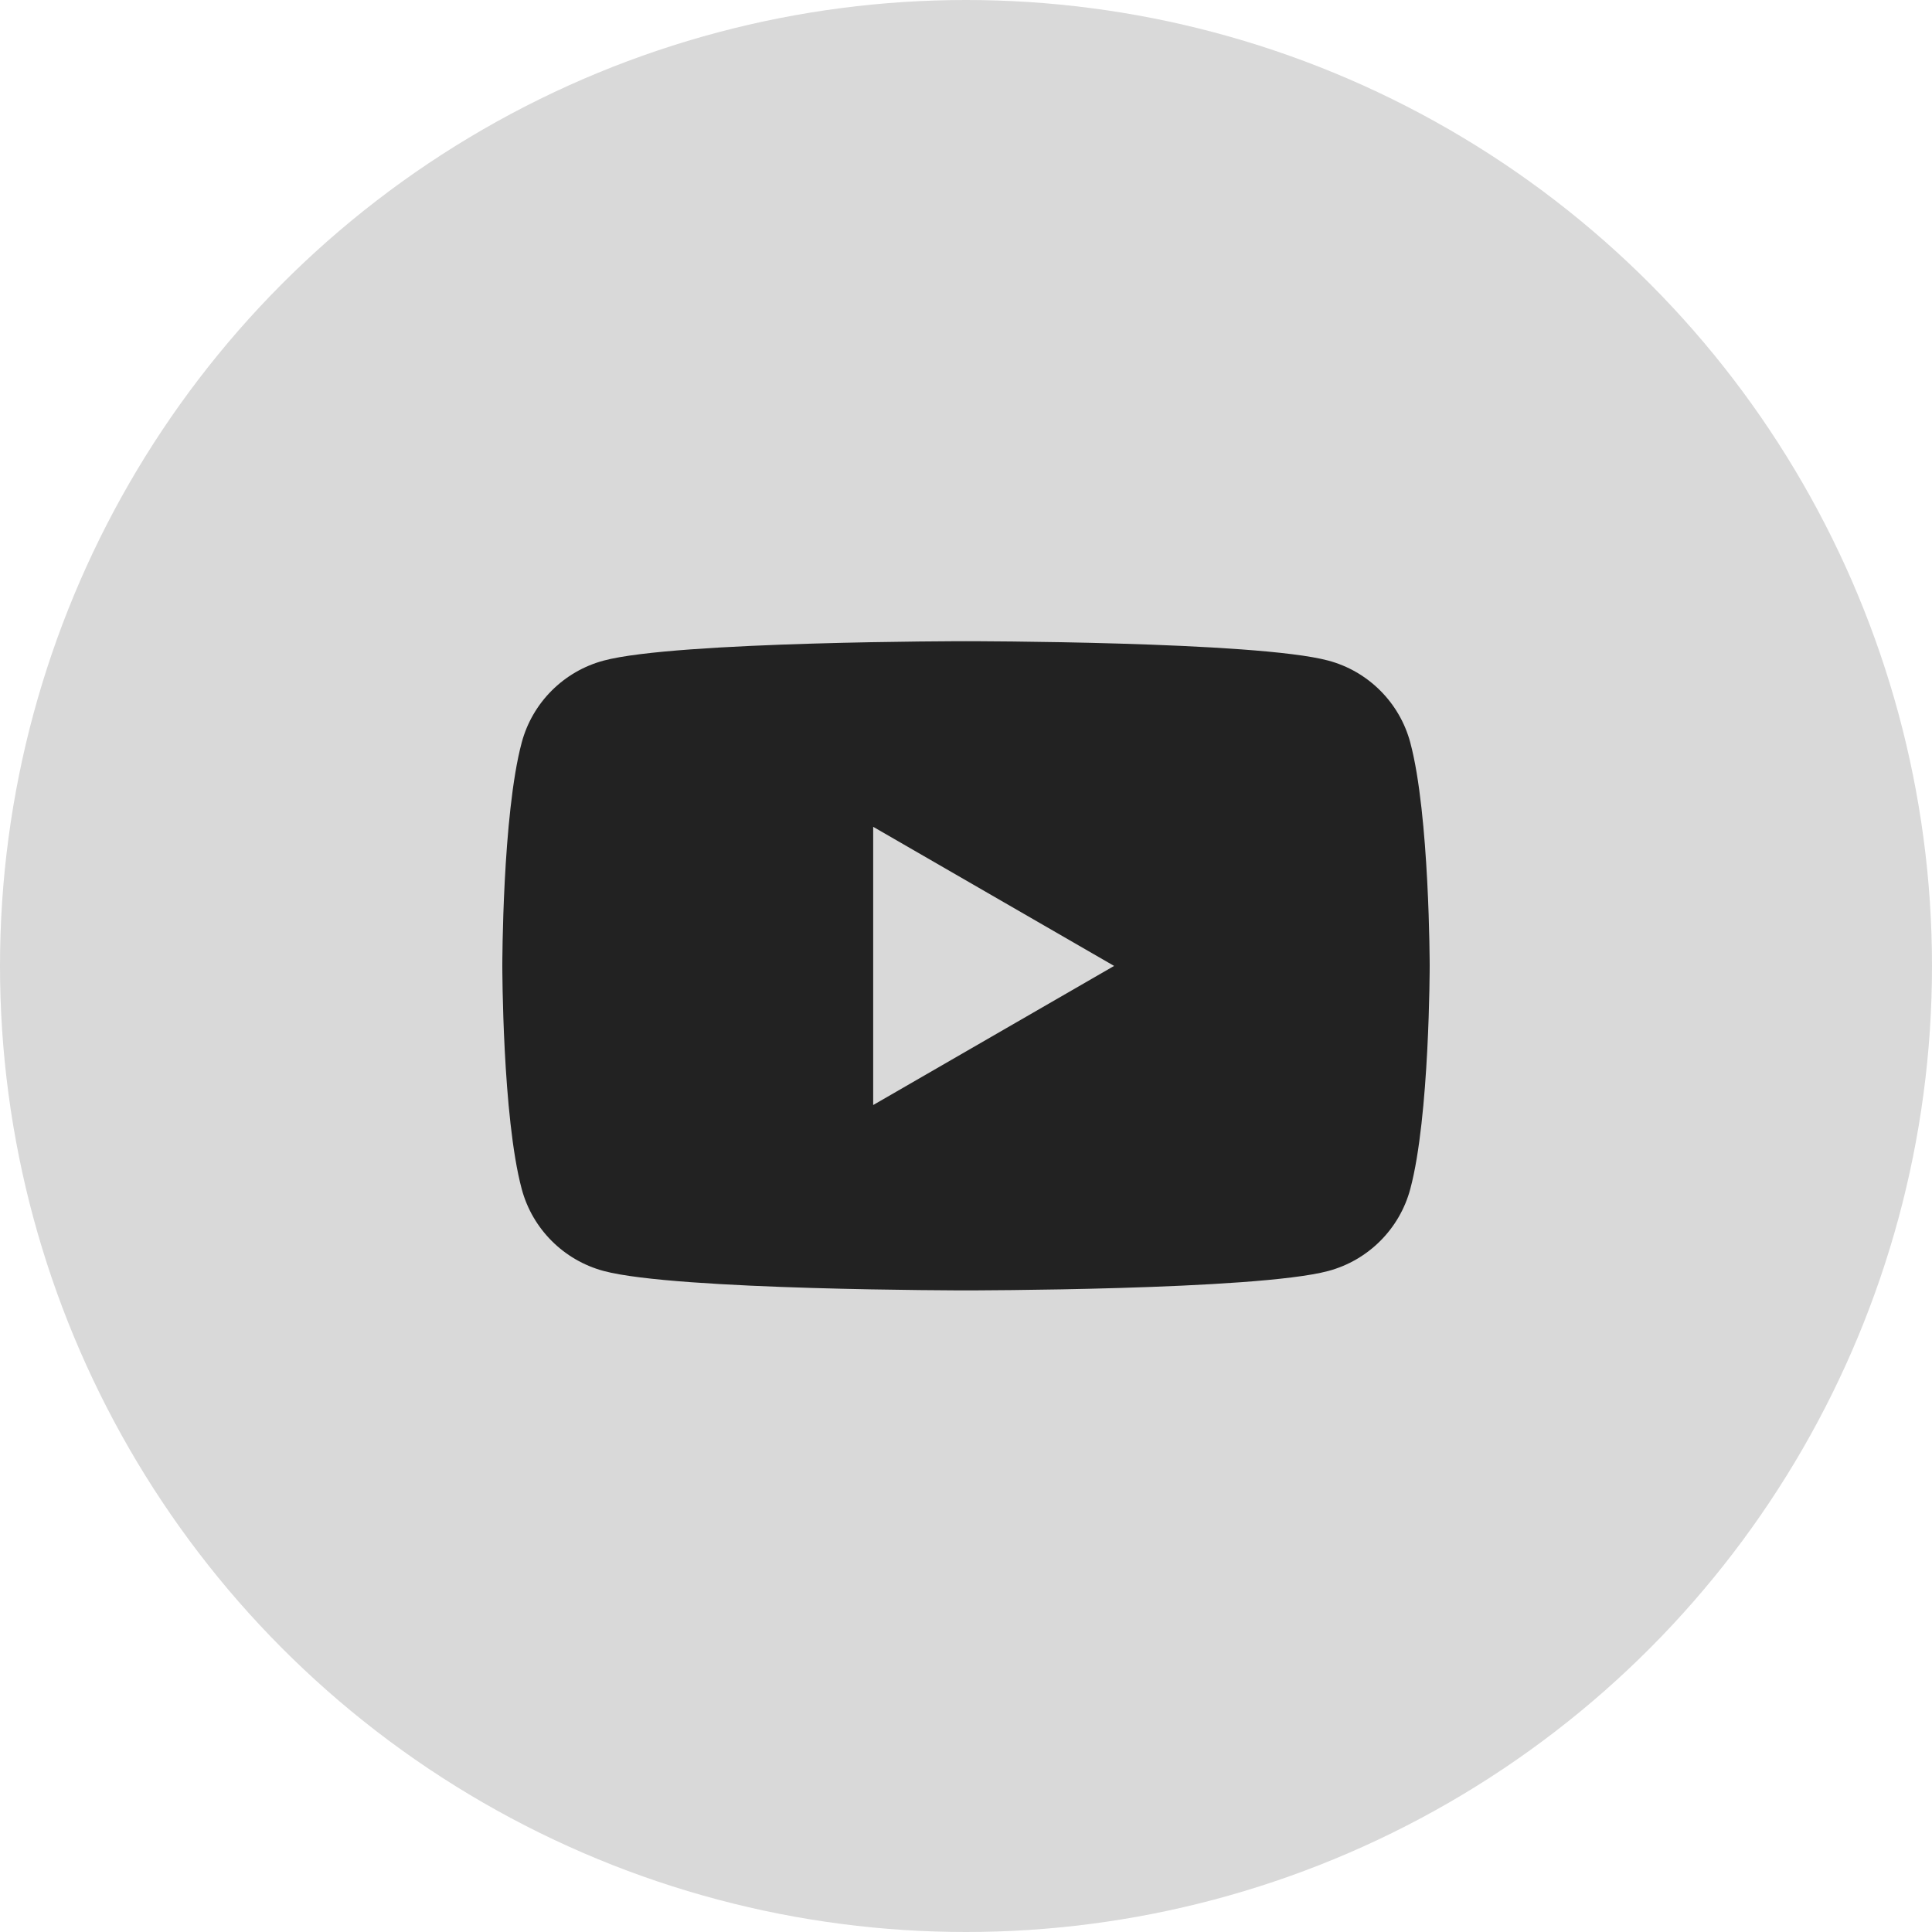
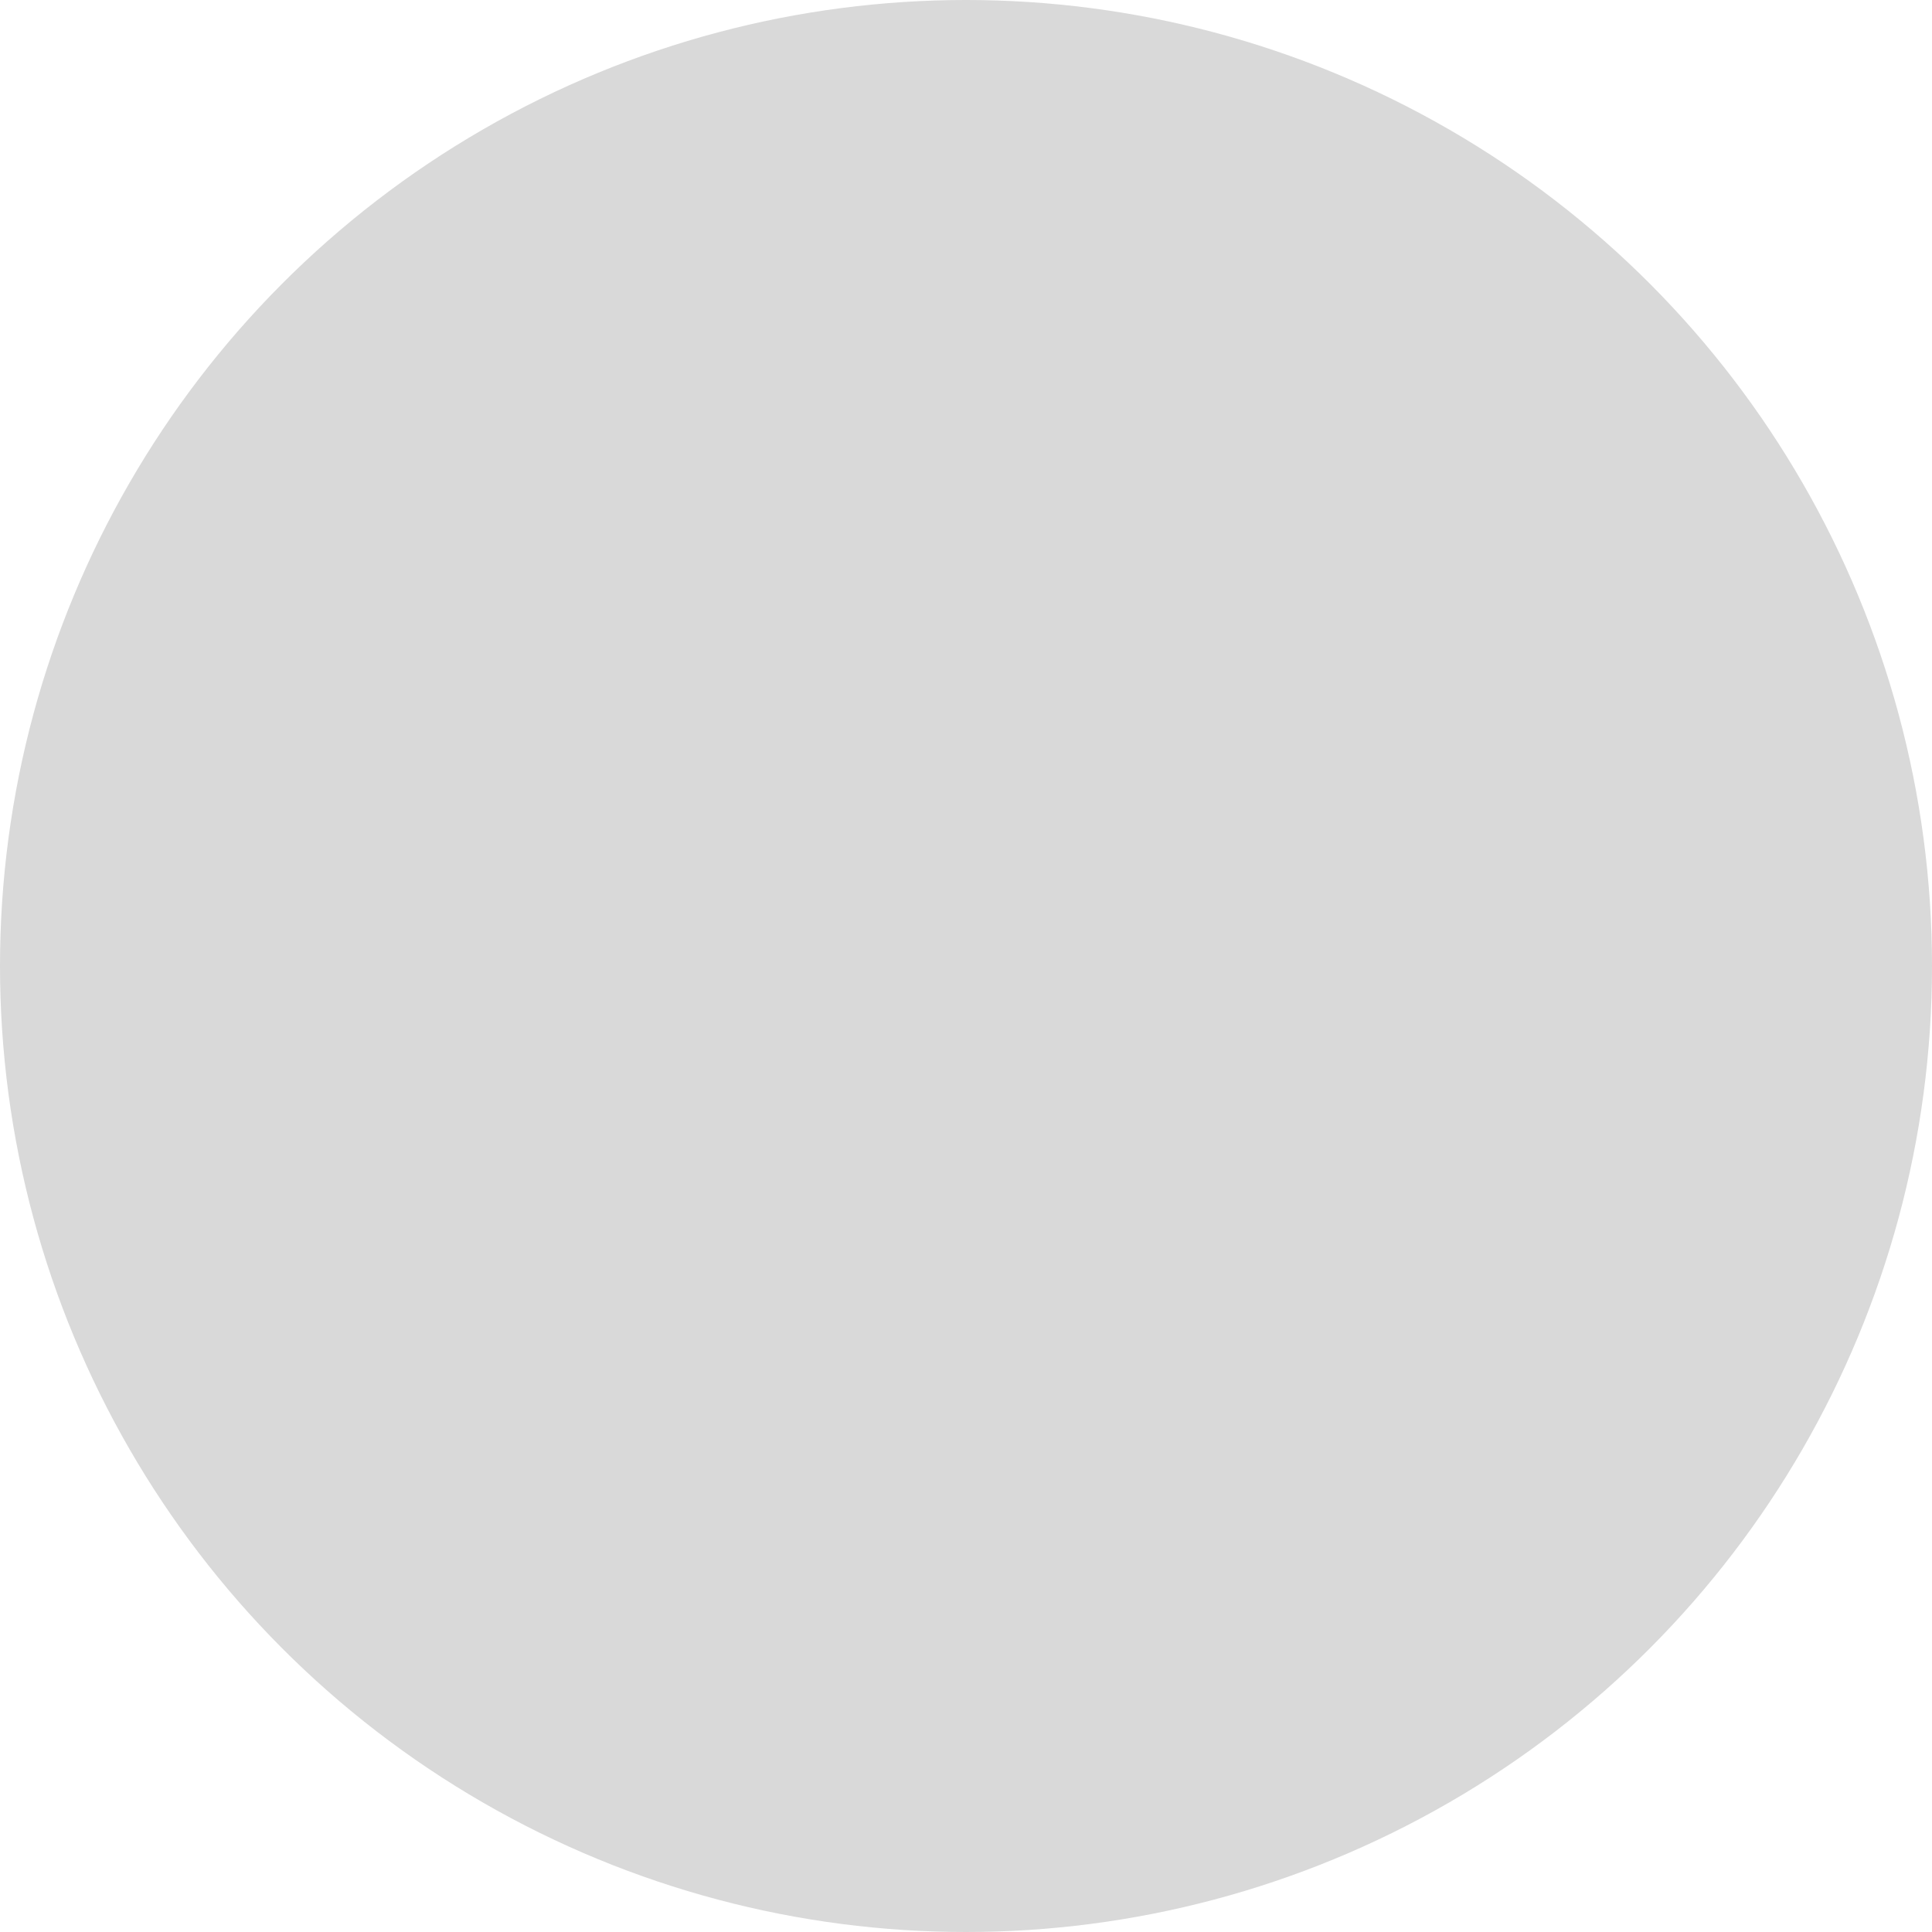
<svg xmlns="http://www.w3.org/2000/svg" width="50" height="50" viewBox="0 0 50 50" fill="none">
  <circle cx="25" cy="25" r="25" fill="#D9D9D9" />
-   <path d="M36.498 19.217C36.222 18.184 35.41 17.372 34.376 17.096C32.505 16.594 25 16.594 25 16.594C25 16.594 17.495 16.594 15.624 17.096C14.59 17.372 13.778 18.184 13.502 19.217C13 21.088 13 24.994 13 24.994C13 24.994 13 28.9 13.502 30.771C13.778 31.804 14.59 32.616 15.624 32.893C17.495 33.395 25 33.395 25 33.395C25 33.395 32.505 33.395 34.376 32.893C35.41 32.616 36.222 31.804 36.498 30.771C37 28.9 37 24.994 37 24.994C37 24.994 36.998 21.088 36.498 19.217Z" fill="#222222" />
-   <path d="M22.598 28.598L28.833 24.998L22.598 21.398V28.598Z" fill="#D9D9D9" />
</svg>